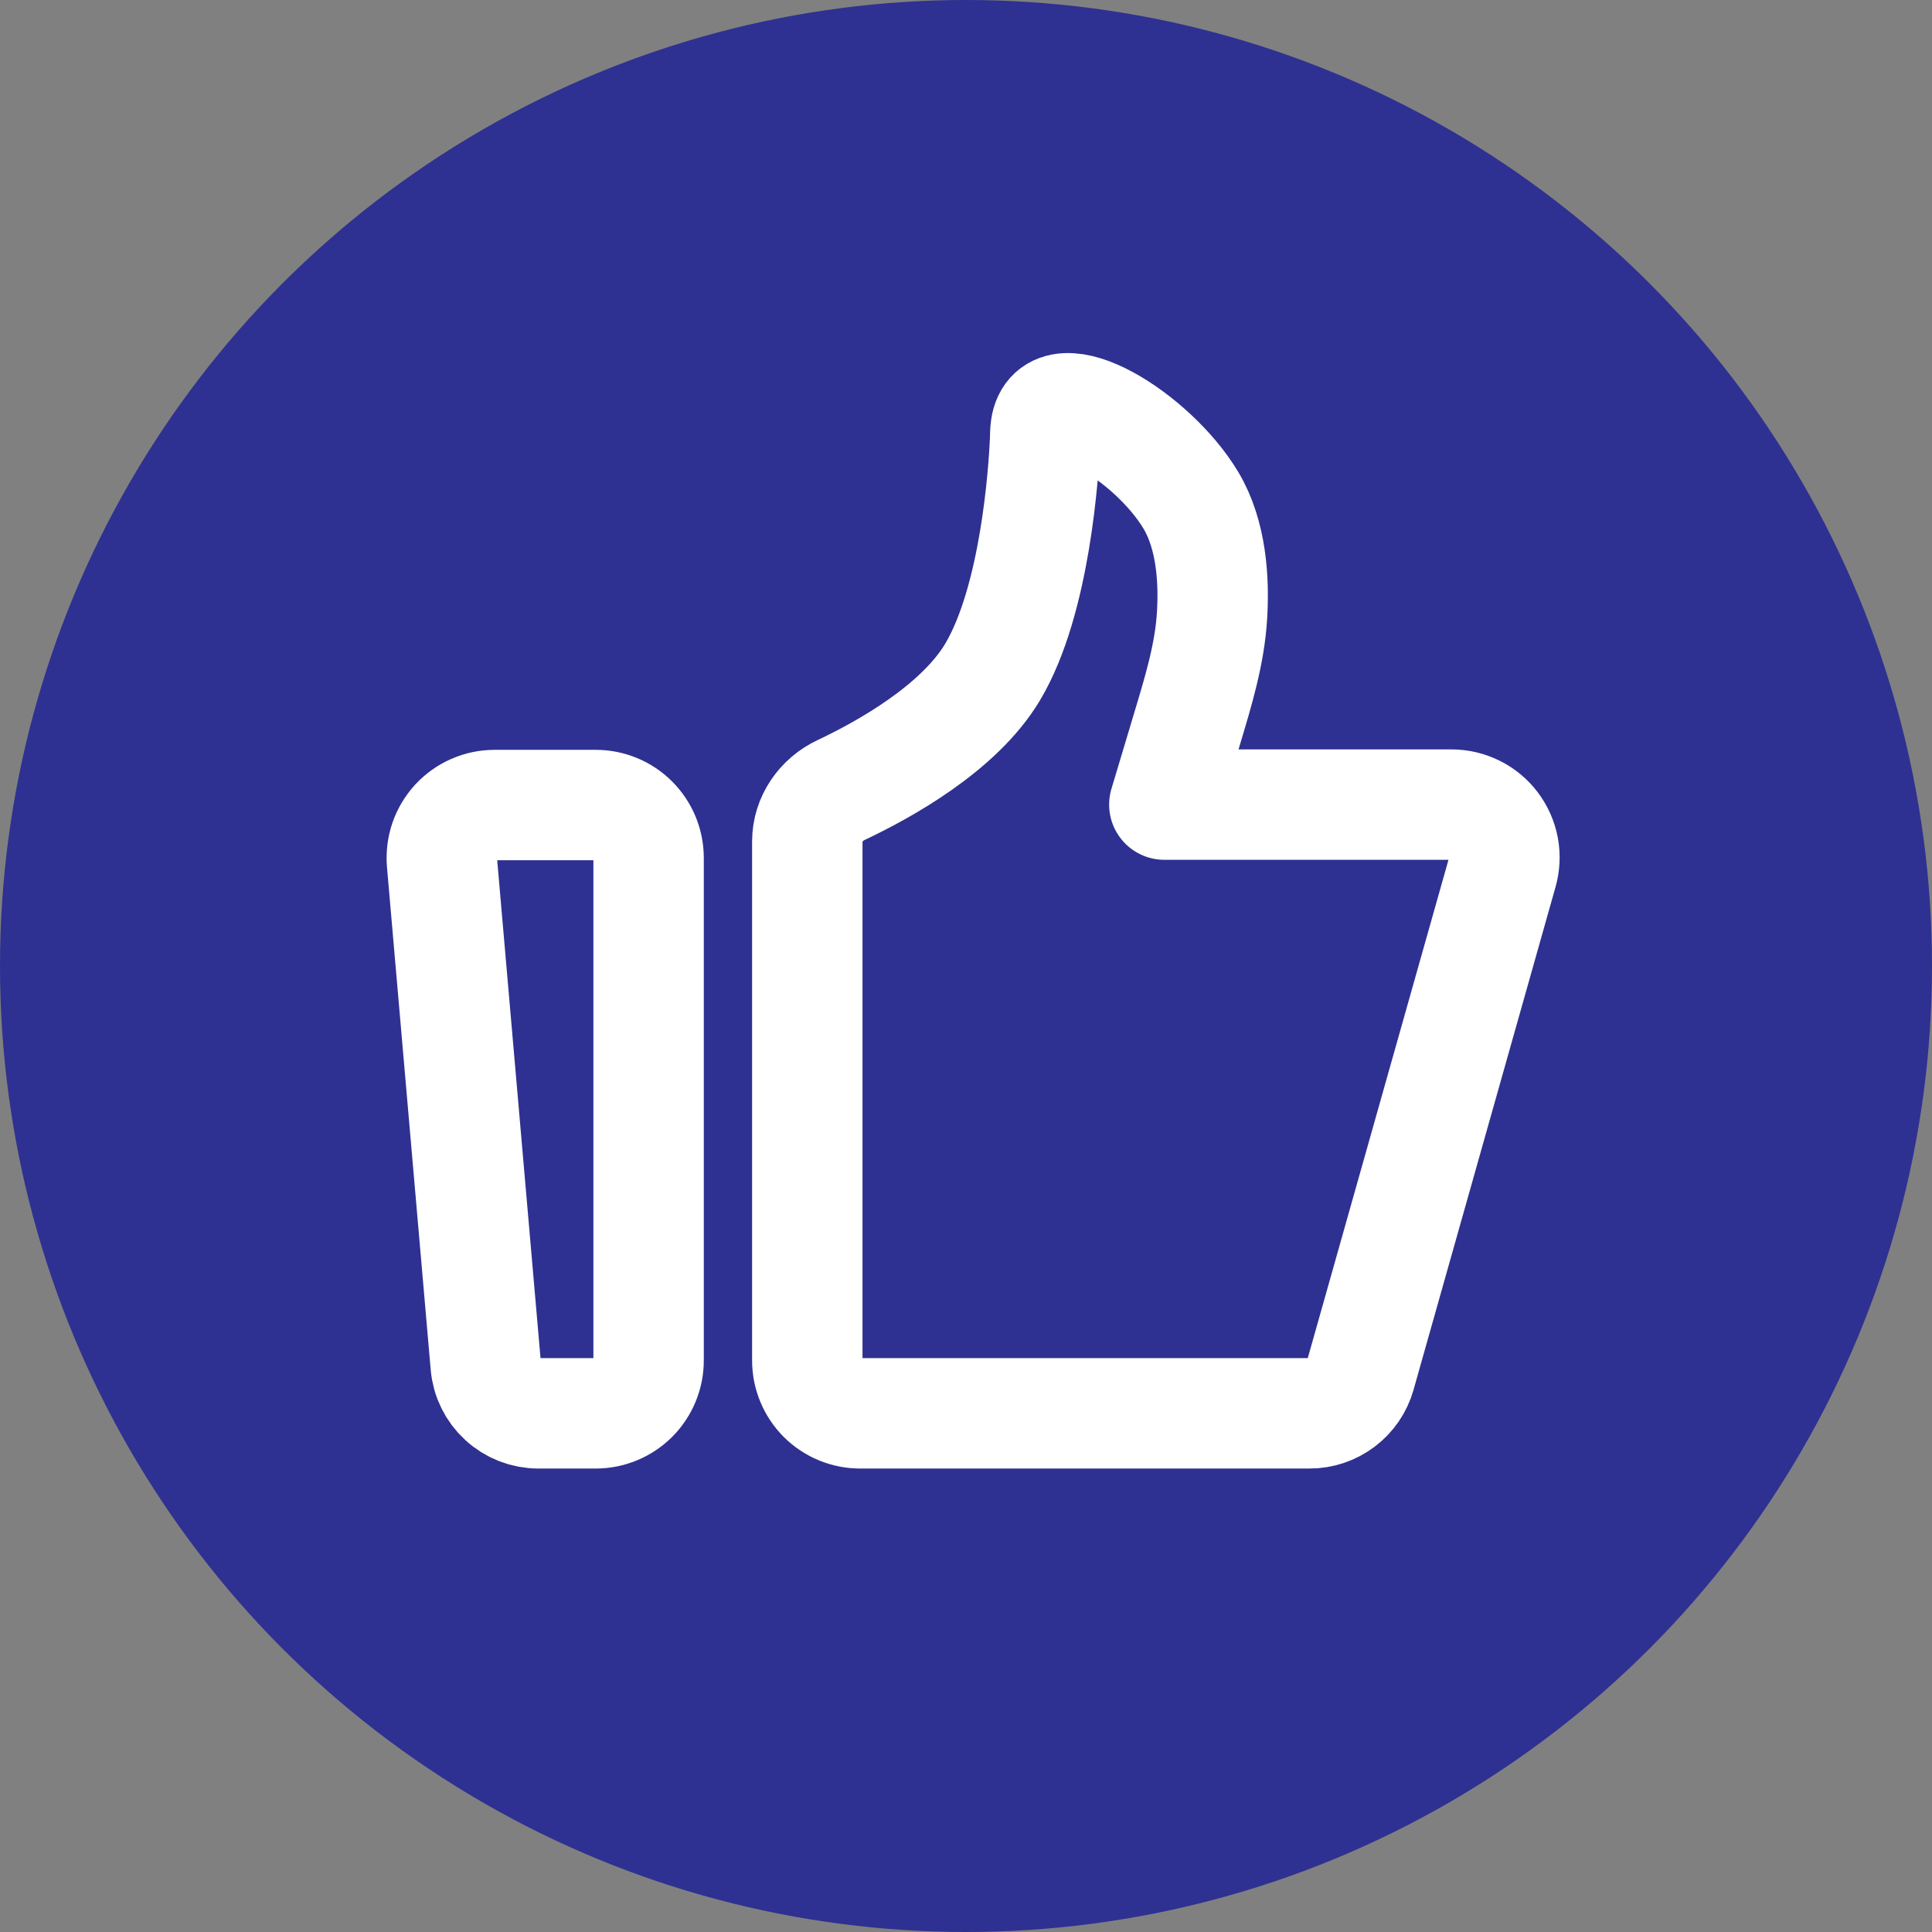
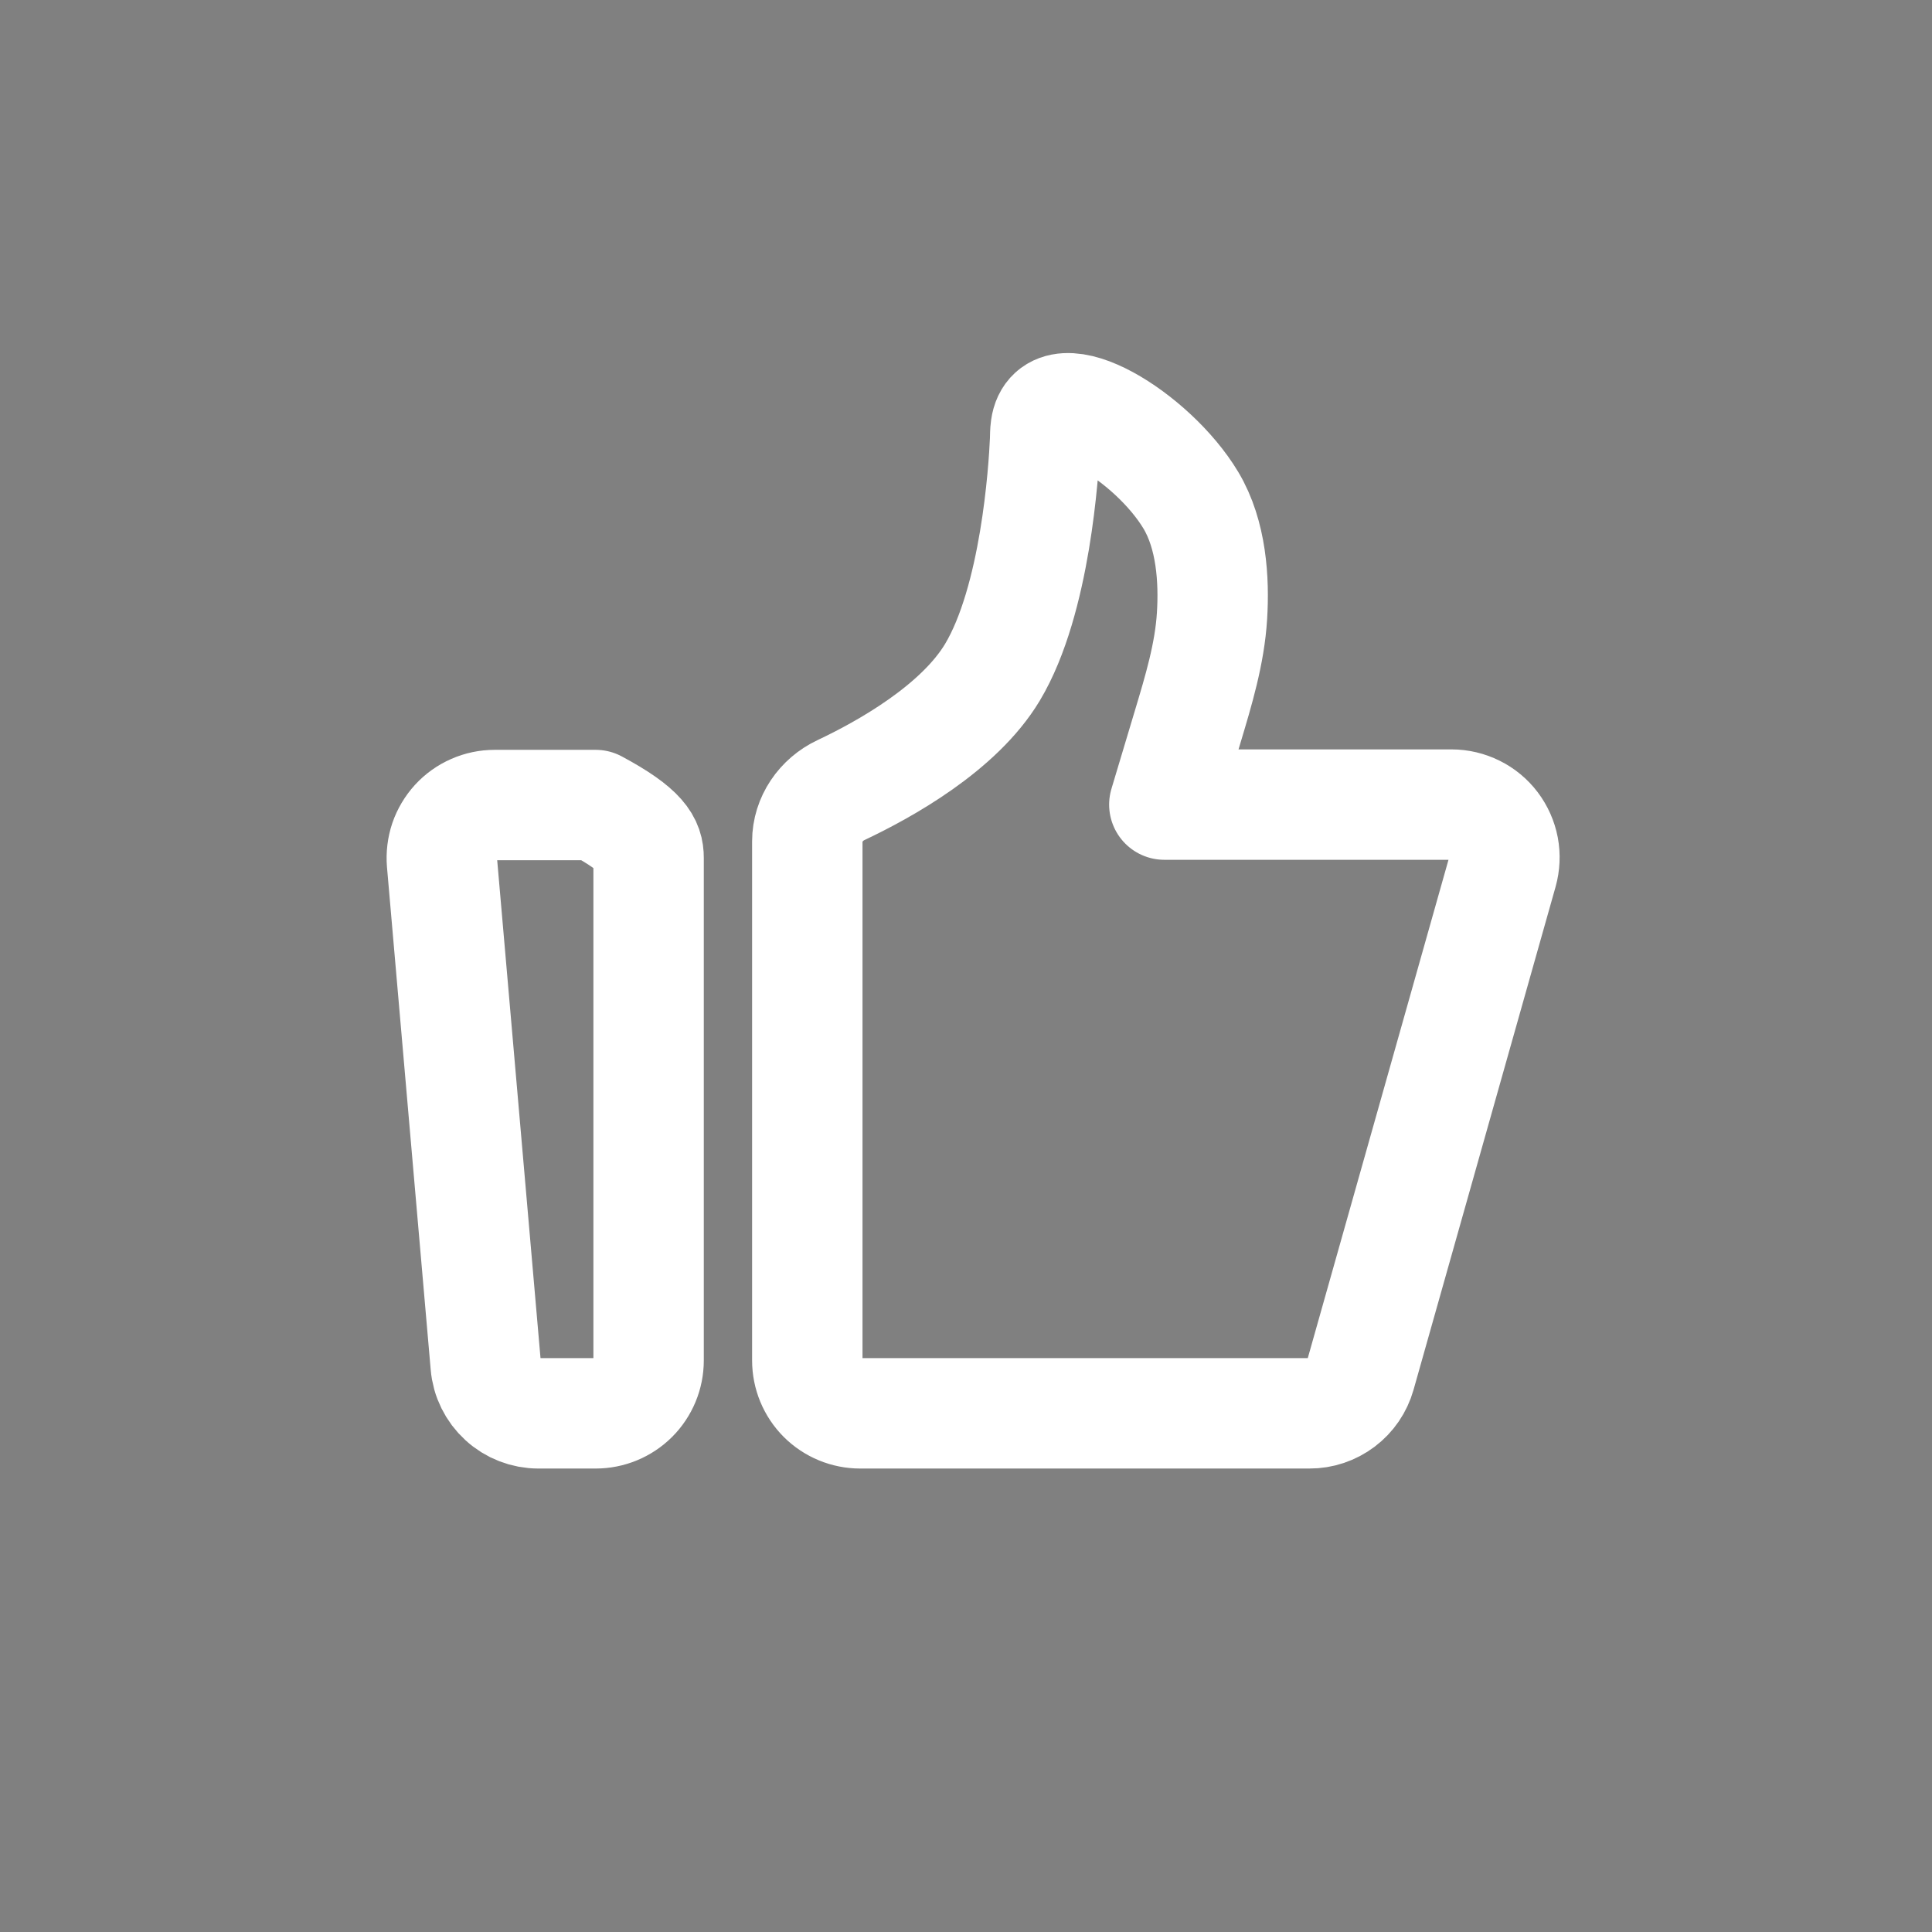
<svg xmlns="http://www.w3.org/2000/svg" width="35" height="35" viewBox="0 0 35 35" fill="none">
  <rect x="0" y="0" width="35" height="35" fill="#808080" stroke="none" />
-   <circle cx="17.5" cy="17.5" r="17.5" fill="#2E3191" />
-   <path d="M8.007 15.625C7.996 15.492 8.012 15.359 8.054 15.233C8.097 15.108 8.166 14.992 8.255 14.894C8.345 14.796 8.454 14.718 8.576 14.665C8.697 14.611 8.829 14.584 8.962 14.584H10.791C11.046 14.584 11.289 14.684 11.469 14.864C11.649 15.044 11.75 15.288 11.75 15.542V24.646C11.75 24.9 11.649 25.144 11.469 25.324C11.289 25.503 11.046 25.604 10.791 25.604H9.754C9.514 25.604 9.283 25.515 9.106 25.352C8.929 25.19 8.819 24.968 8.799 24.729L8.007 15.625ZM14.625 15.242C14.625 14.842 14.874 14.483 15.236 14.313C16.026 13.94 17.372 13.191 17.979 12.179C18.761 10.873 18.909 8.515 18.933 7.975C18.936 7.9 18.934 7.824 18.945 7.749C19.074 6.813 20.88 7.906 21.573 9.062C21.949 9.689 21.997 10.512 21.957 11.156C21.915 11.844 21.713 12.509 21.515 13.169L21.093 14.576H26.296C26.444 14.576 26.59 14.611 26.723 14.677C26.855 14.742 26.971 14.838 27.06 14.956C27.149 15.074 27.21 15.211 27.238 15.357C27.265 15.502 27.258 15.652 27.218 15.795L24.645 24.907C24.588 25.108 24.467 25.285 24.301 25.41C24.134 25.536 23.931 25.605 23.722 25.604H15.583C15.329 25.604 15.085 25.503 14.905 25.324C14.726 25.144 14.625 24.9 14.625 24.646V15.242Z" stroke="white" stroke-width="2" stroke-linecap="round" stroke-linejoin="round" />
+   <path d="M8.007 15.625C7.996 15.492 8.012 15.359 8.054 15.233C8.097 15.108 8.166 14.992 8.255 14.894C8.345 14.796 8.454 14.718 8.576 14.665C8.697 14.611 8.829 14.584 8.962 14.584H10.791C11.649 15.044 11.75 15.288 11.75 15.542V24.646C11.75 24.9 11.649 25.144 11.469 25.324C11.289 25.503 11.046 25.604 10.791 25.604H9.754C9.514 25.604 9.283 25.515 9.106 25.352C8.929 25.19 8.819 24.968 8.799 24.729L8.007 15.625ZM14.625 15.242C14.625 14.842 14.874 14.483 15.236 14.313C16.026 13.94 17.372 13.191 17.979 12.179C18.761 10.873 18.909 8.515 18.933 7.975C18.936 7.9 18.934 7.824 18.945 7.749C19.074 6.813 20.88 7.906 21.573 9.062C21.949 9.689 21.997 10.512 21.957 11.156C21.915 11.844 21.713 12.509 21.515 13.169L21.093 14.576H26.296C26.444 14.576 26.59 14.611 26.723 14.677C26.855 14.742 26.971 14.838 27.06 14.956C27.149 15.074 27.21 15.211 27.238 15.357C27.265 15.502 27.258 15.652 27.218 15.795L24.645 24.907C24.588 25.108 24.467 25.285 24.301 25.41C24.134 25.536 23.931 25.605 23.722 25.604H15.583C15.329 25.604 15.085 25.503 14.905 25.324C14.726 25.144 14.625 24.9 14.625 24.646V15.242Z" stroke="white" stroke-width="2" stroke-linecap="round" stroke-linejoin="round" />
</svg>